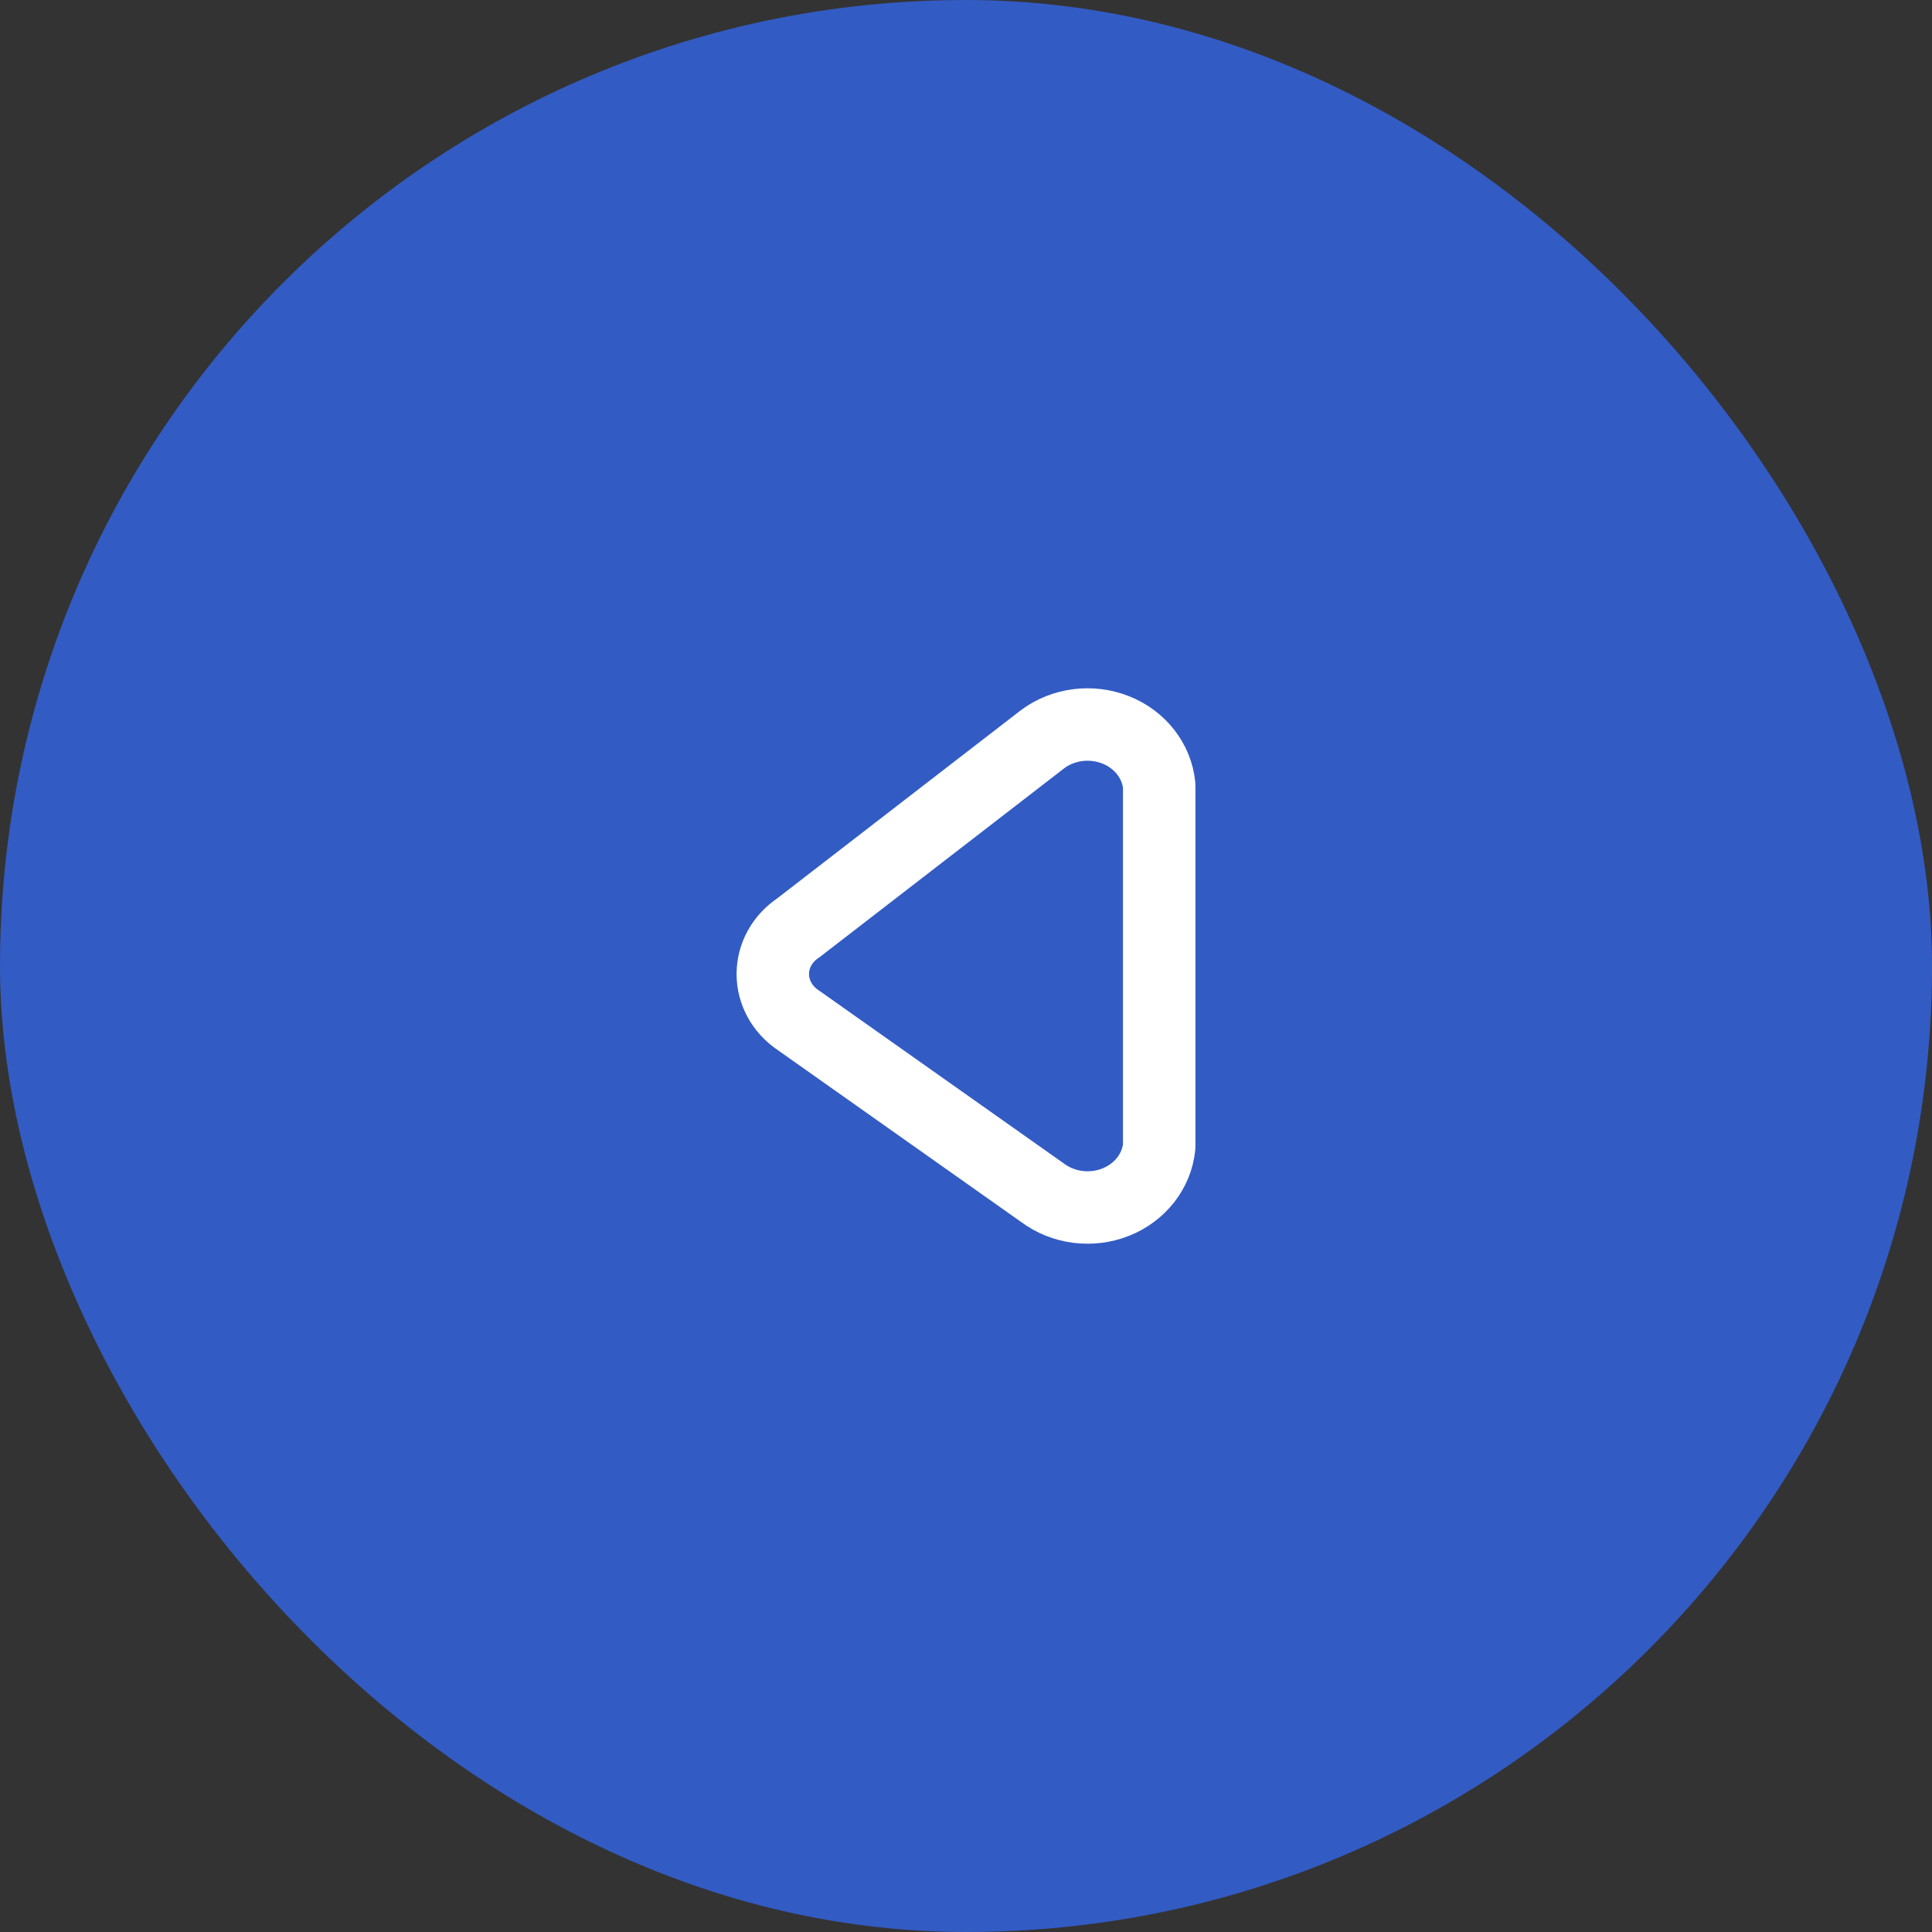
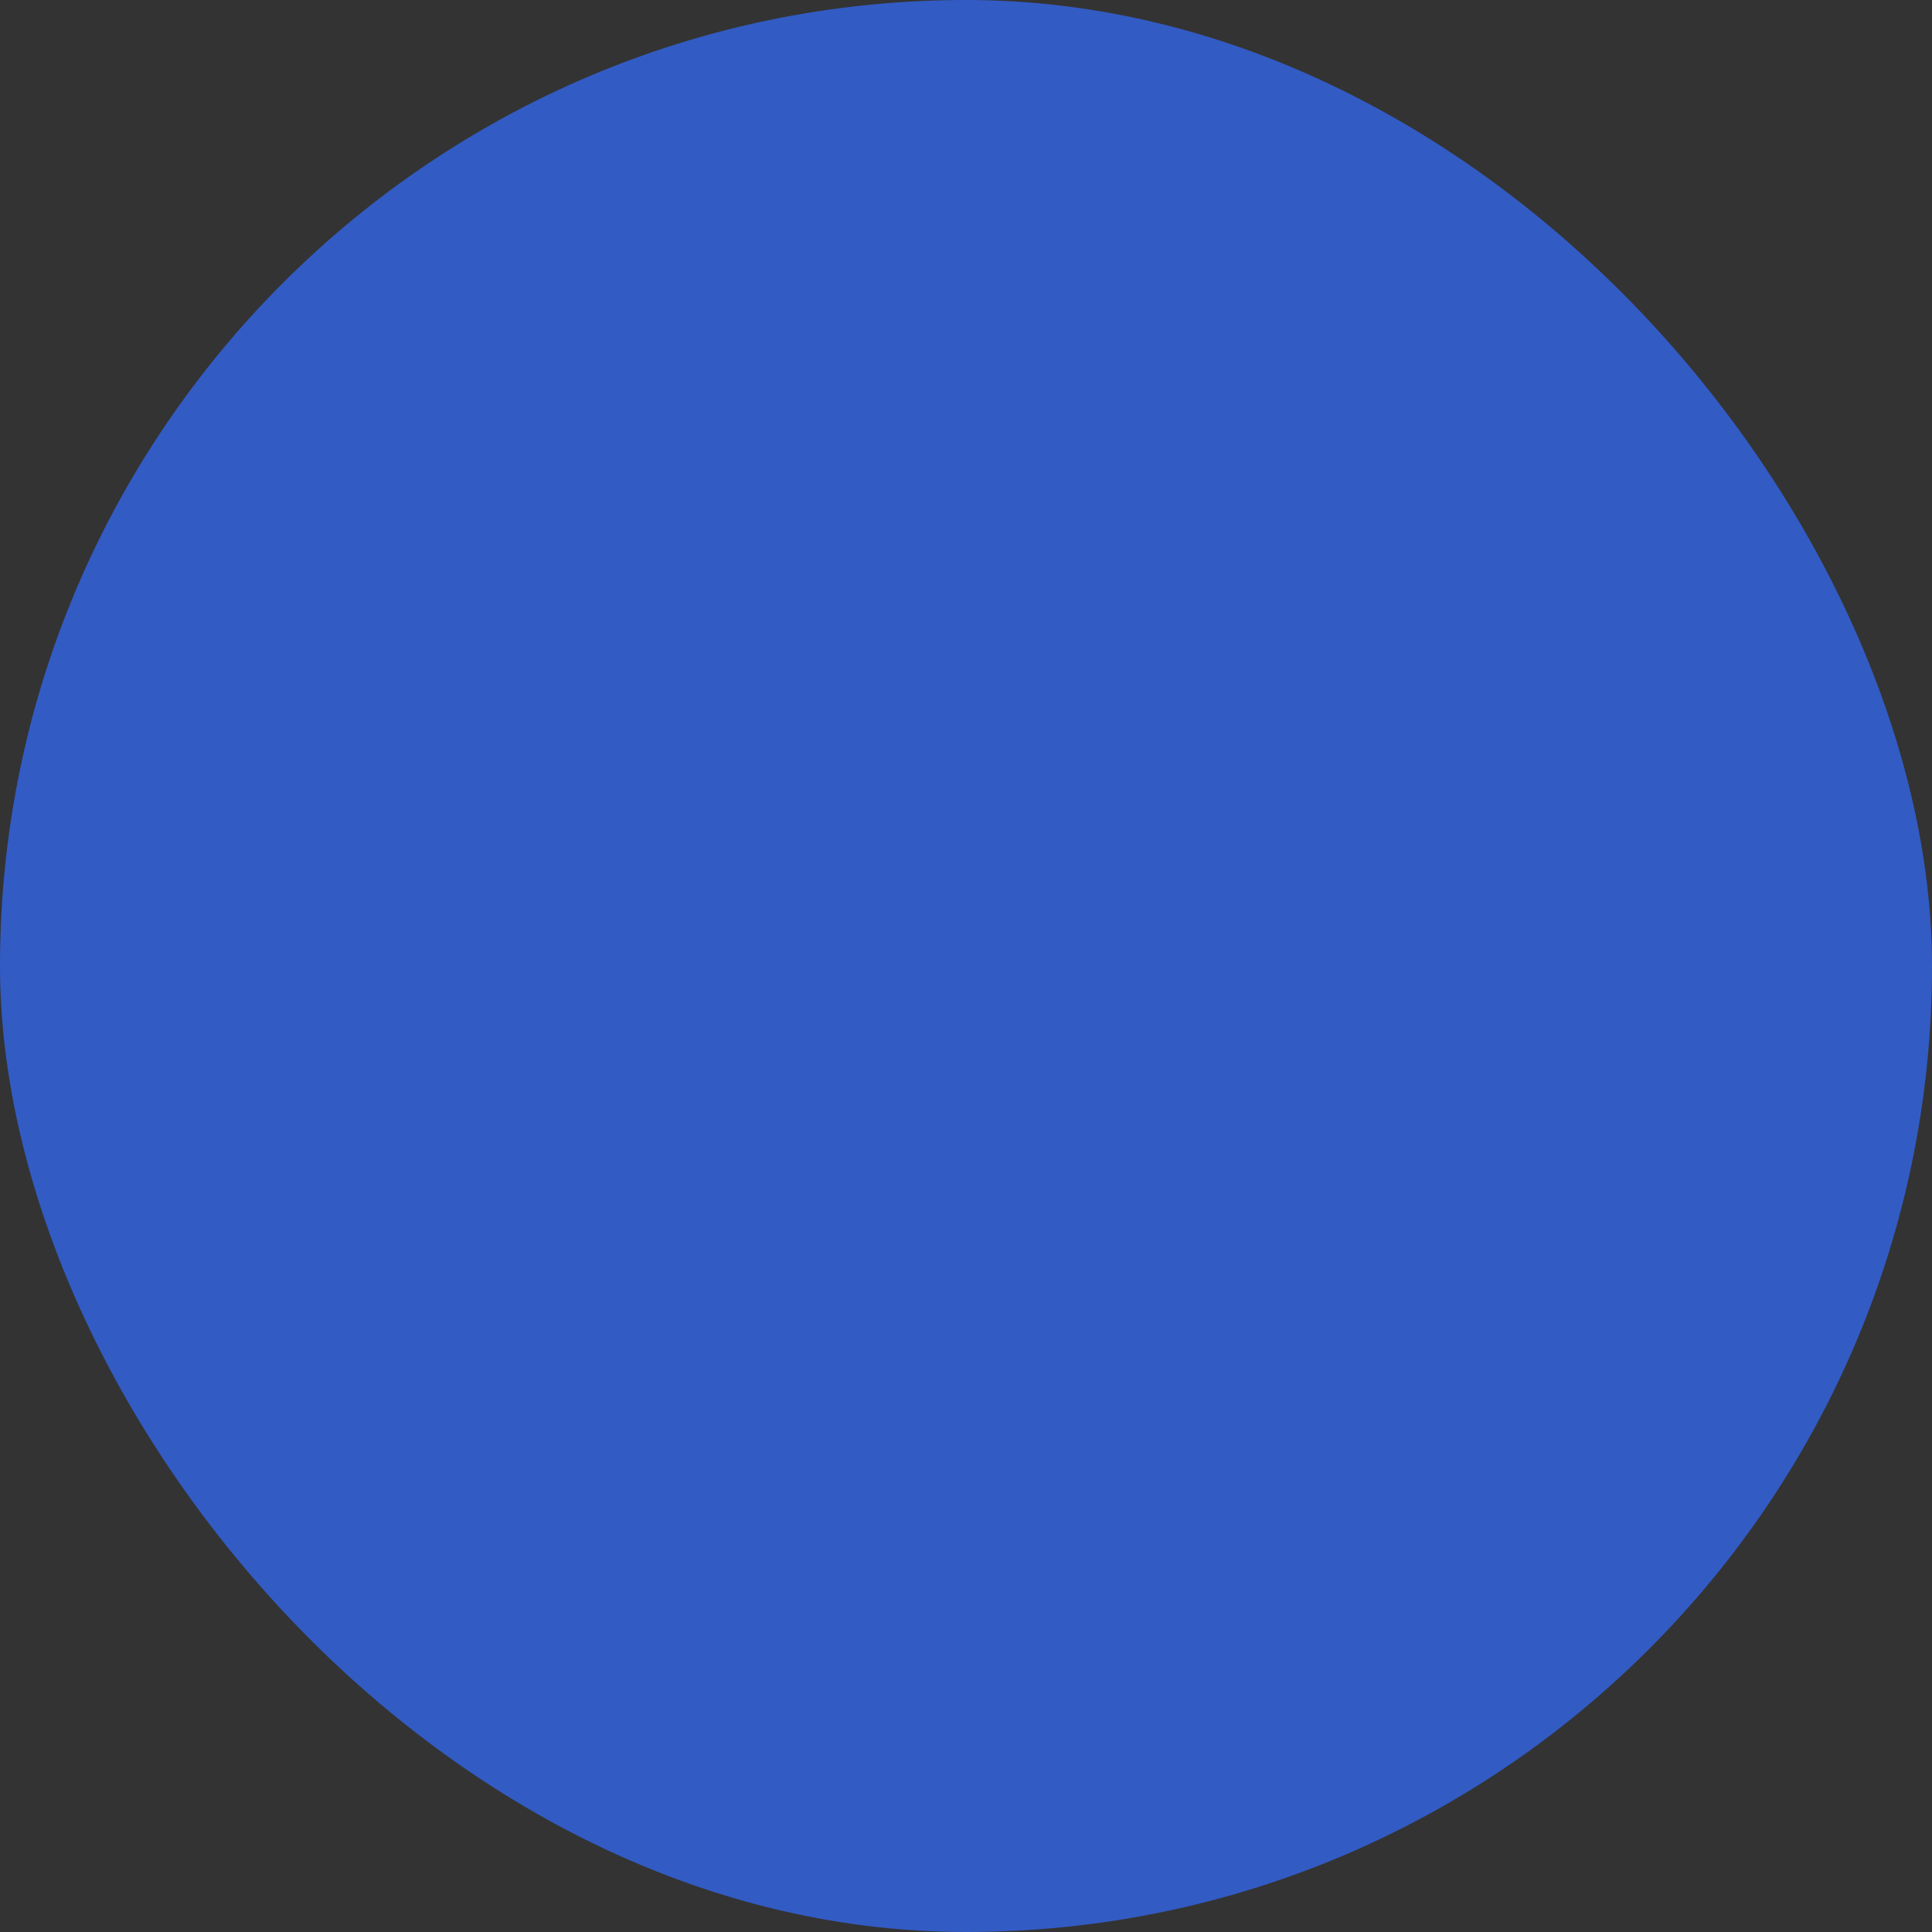
<svg xmlns="http://www.w3.org/2000/svg" width="40" height="40" viewBox="0 0 40 40" fill="none">
  <rect x="0" y="0" width="40" height="40" fill="#333333" stroke="none" />
  <rect x="40" y="40" width="40" height="40" rx="20" transform="rotate(-180 40 40)" fill="#325BC4" />
-   <path fill-rule="evenodd" clip-rule="evenodd" d="M21.585 24.695L16.528 21.123C16.197 20.903 16 20.546 16 20.166C16 19.786 16.197 19.43 16.528 19.21L21.585 15.305C22.013 14.985 22.594 14.911 23.098 15.111C23.603 15.31 23.949 15.753 24 16.262L24 23.74C23.948 24.249 23.601 24.691 23.097 24.89C22.593 25.089 22.012 25.014 21.585 24.695Z" stroke="white" stroke-width="1.5" stroke-linecap="round" stroke-linejoin="round" />
</svg>